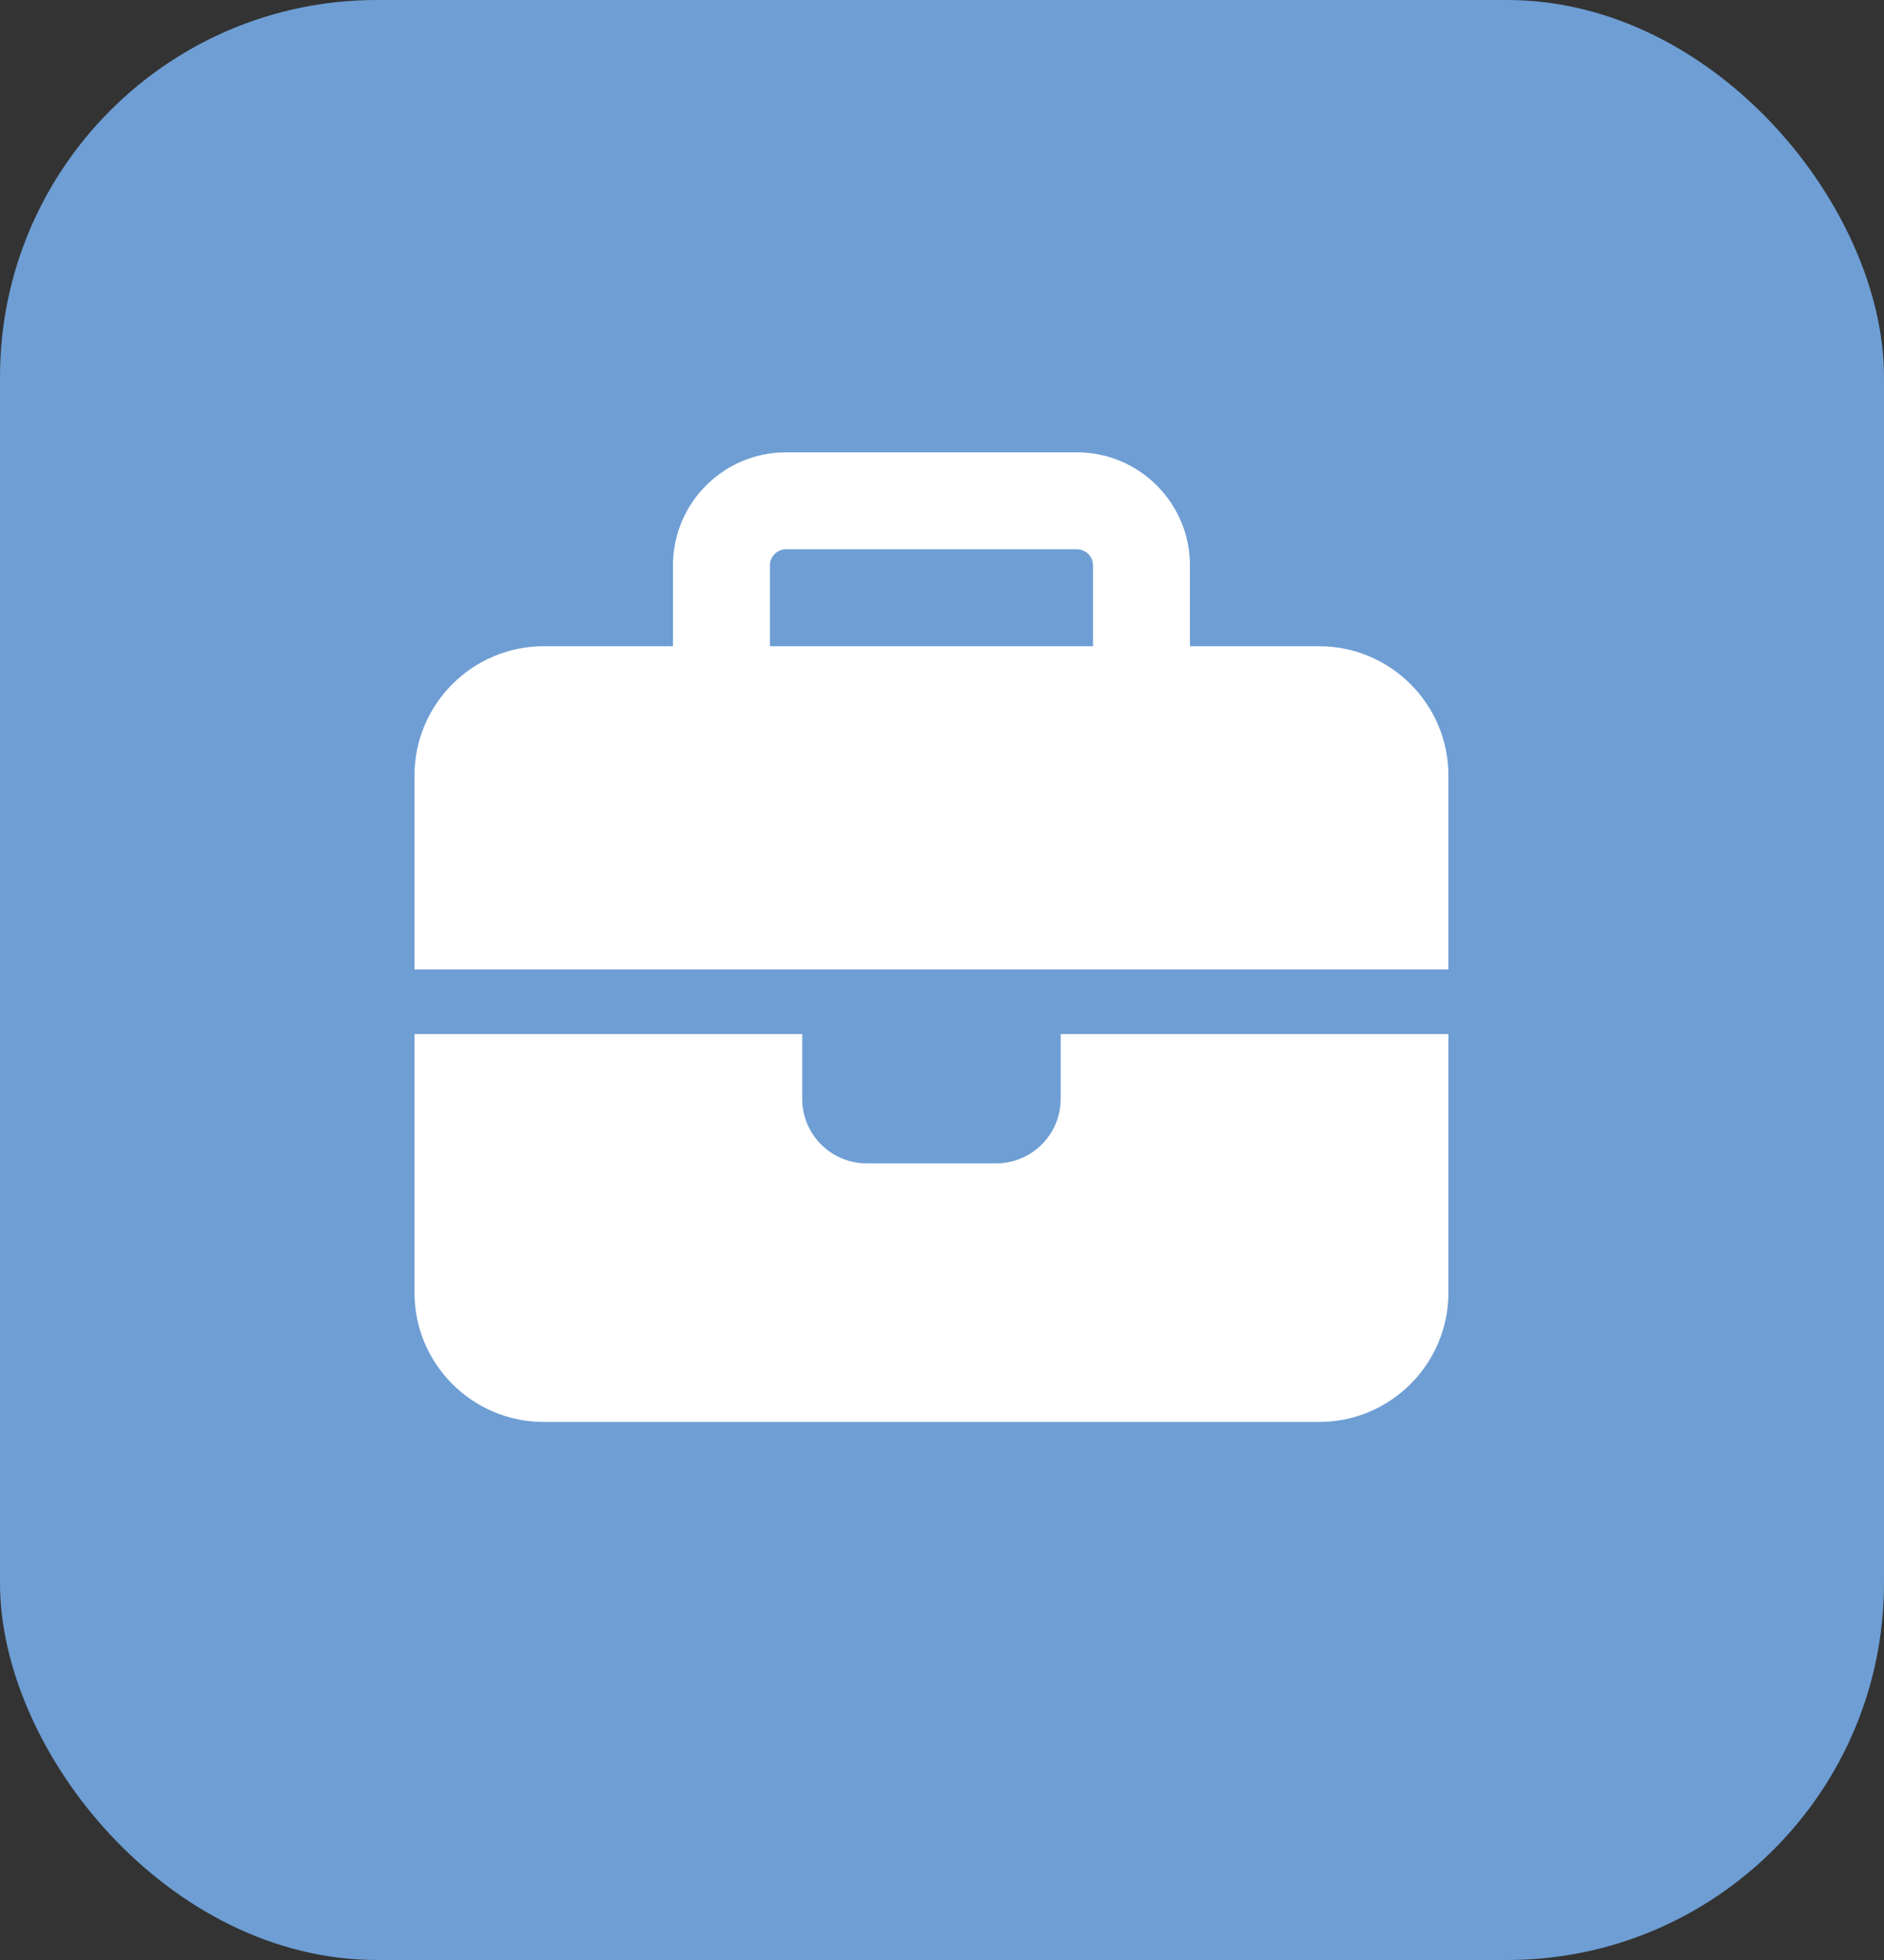
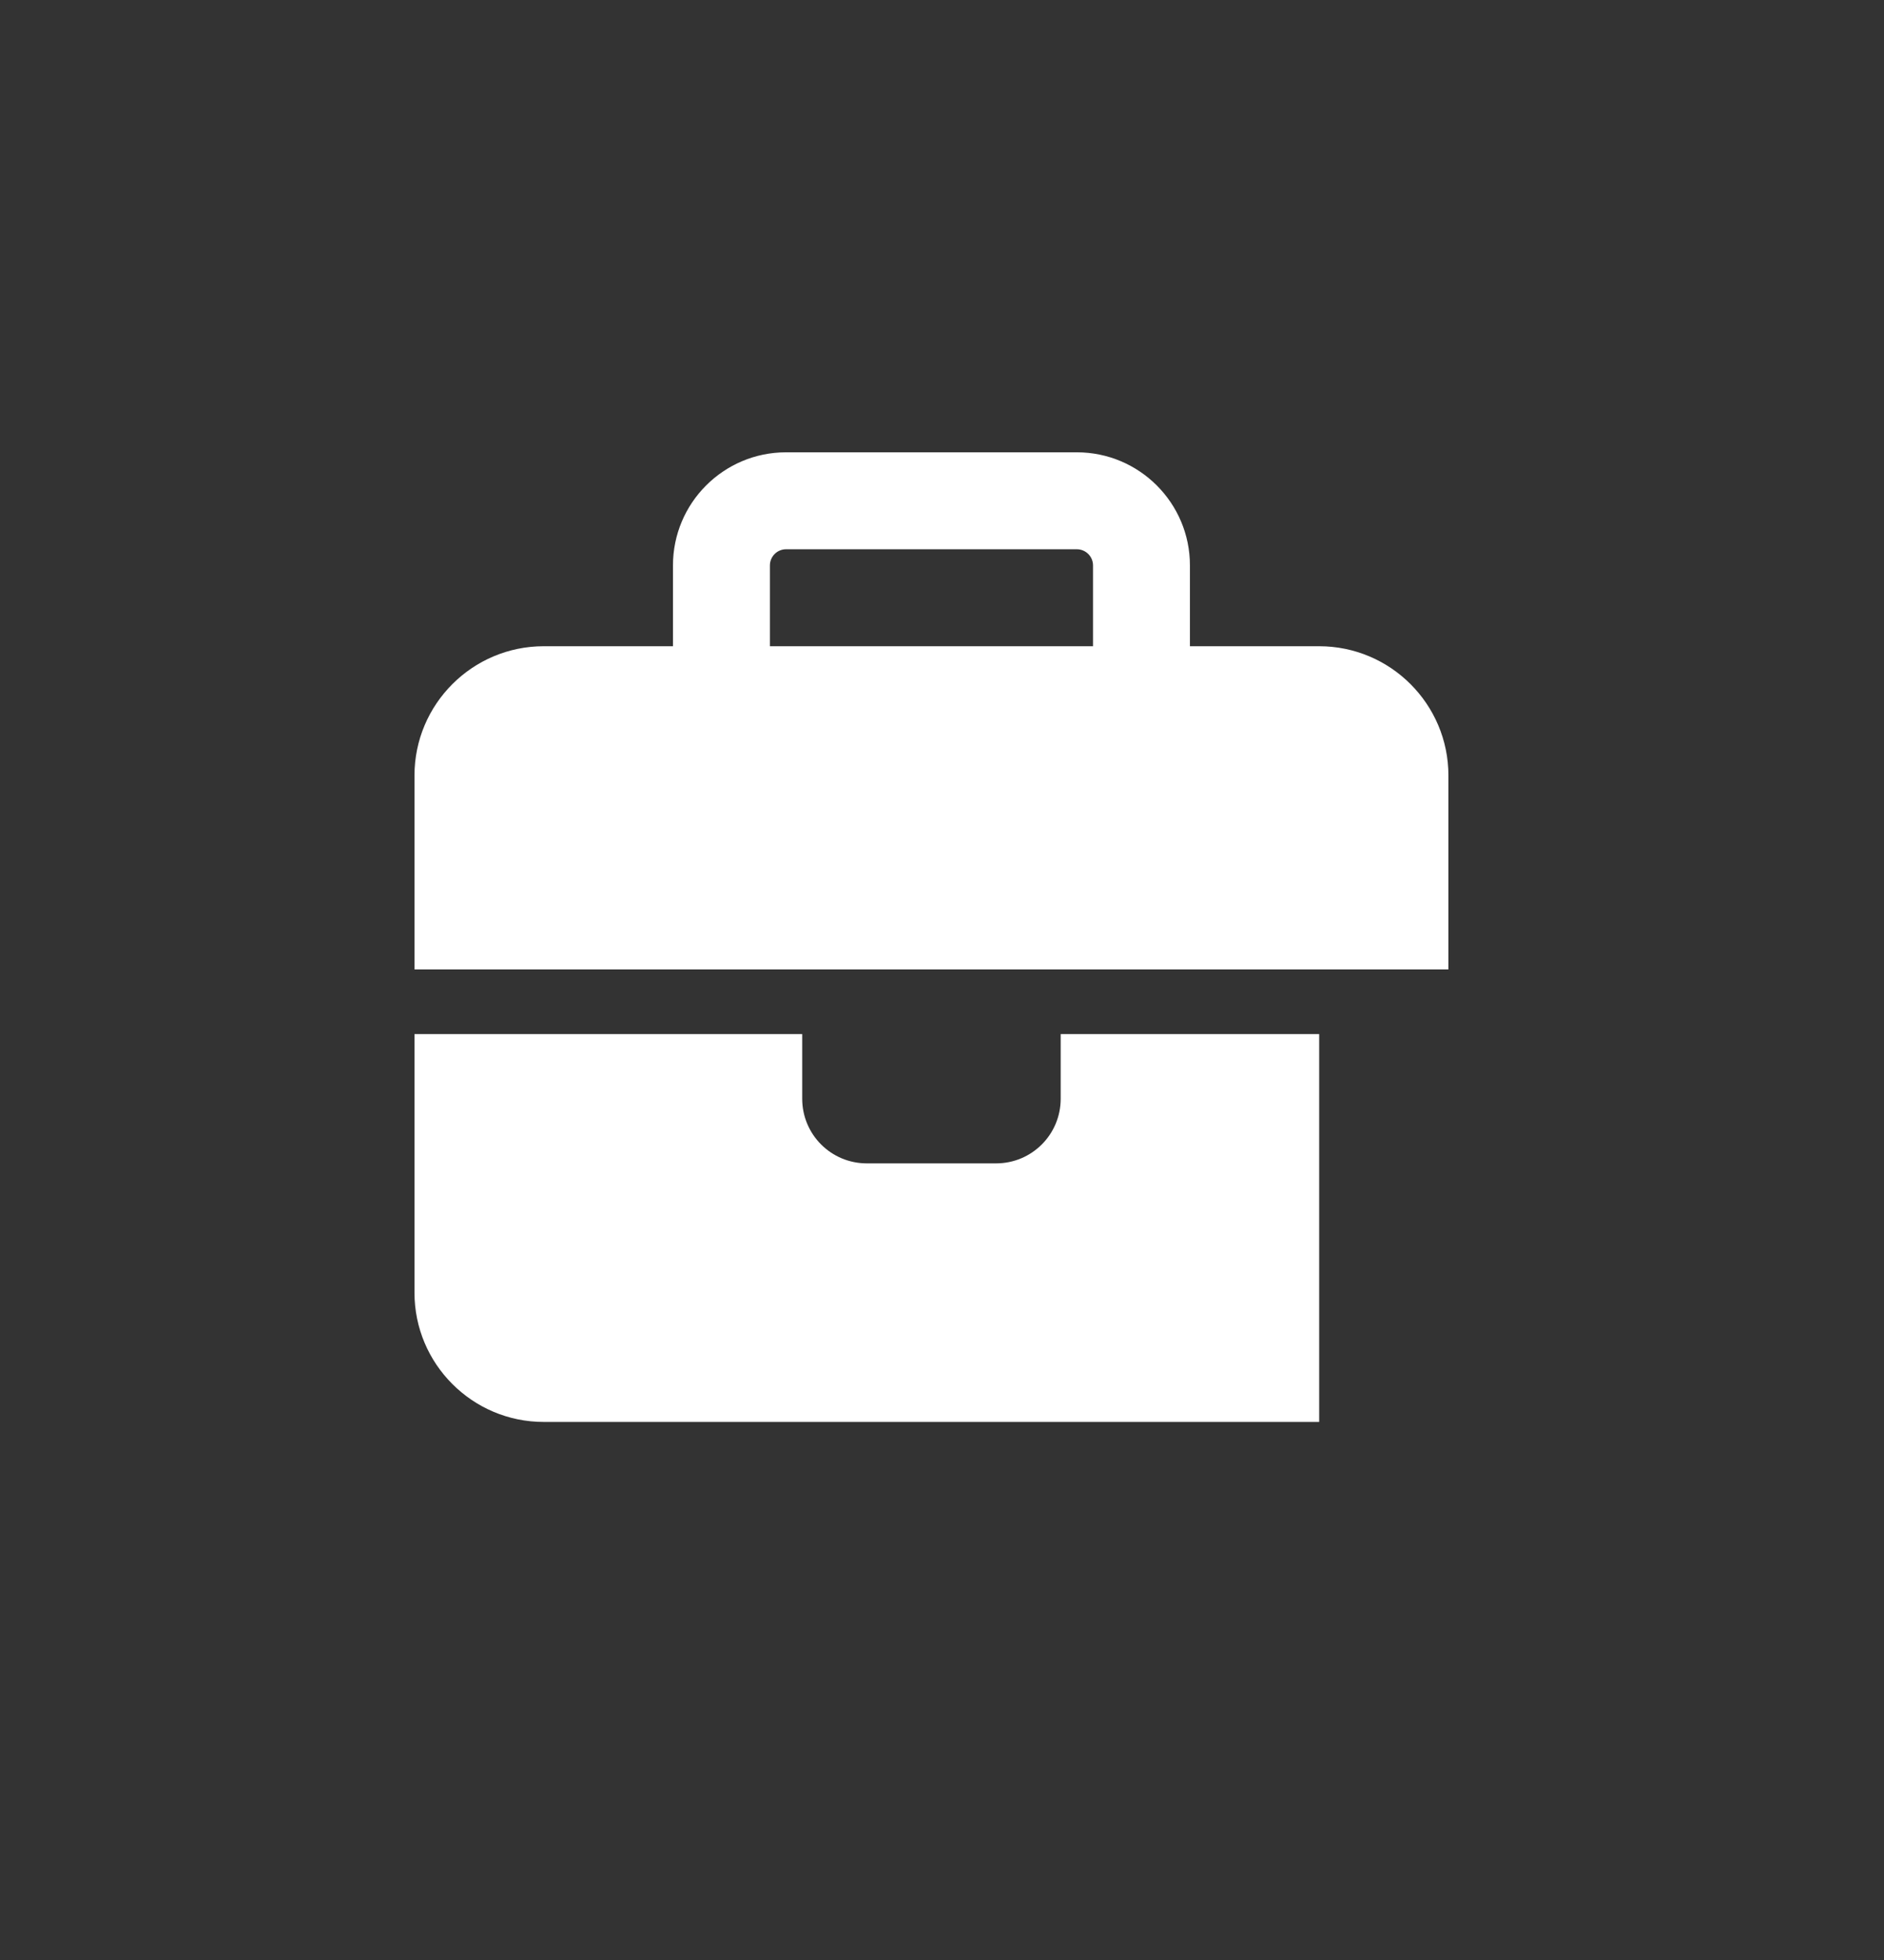
<svg xmlns="http://www.w3.org/2000/svg" width="50" height="52" viewBox="0 0 50 52" fill="none">
  <rect x="0" y="0" width="50" height="52" fill="#333333" stroke="none" />
-   <rect width="50" height="52" rx="10" fill="#6E9ED4" />
-   <path d="M20.861 14.572H28.579C28.815 14.572 29.008 14.765 29.008 15.001V17.145H20.433V15.001C20.433 14.765 20.625 14.572 20.861 14.572ZM17.86 15.001V17.145H14.43C12.538 17.145 11 18.683 11 20.575V25.72H38.44V20.575C38.44 18.683 36.902 17.145 35.01 17.145H31.58V15.001C31.58 13.345 30.235 12 28.579 12H20.861C19.205 12 17.86 13.345 17.86 15.001ZM38.44 27.435H28.15V29.15C28.15 30.099 27.384 30.865 26.435 30.865H23.005C22.056 30.865 21.29 30.099 21.29 29.15V27.435H11V34.295C11 36.187 12.538 37.725 14.43 37.725H35.01C36.902 37.725 38.44 36.187 38.44 34.295V27.435Z" fill="white" />
+   <path d="M20.861 14.572H28.579C28.815 14.572 29.008 14.765 29.008 15.001V17.145H20.433V15.001C20.433 14.765 20.625 14.572 20.861 14.572ZM17.86 15.001V17.145H14.43C12.538 17.145 11 18.683 11 20.575V25.72H38.44V20.575C38.44 18.683 36.902 17.145 35.01 17.145H31.58V15.001C31.58 13.345 30.235 12 28.579 12H20.861C19.205 12 17.86 13.345 17.86 15.001ZM38.44 27.435H28.15V29.15C28.15 30.099 27.384 30.865 26.435 30.865H23.005C22.056 30.865 21.29 30.099 21.29 29.15V27.435H11V34.295C11 36.187 12.538 37.725 14.43 37.725H35.01V27.435Z" fill="white" />
</svg>